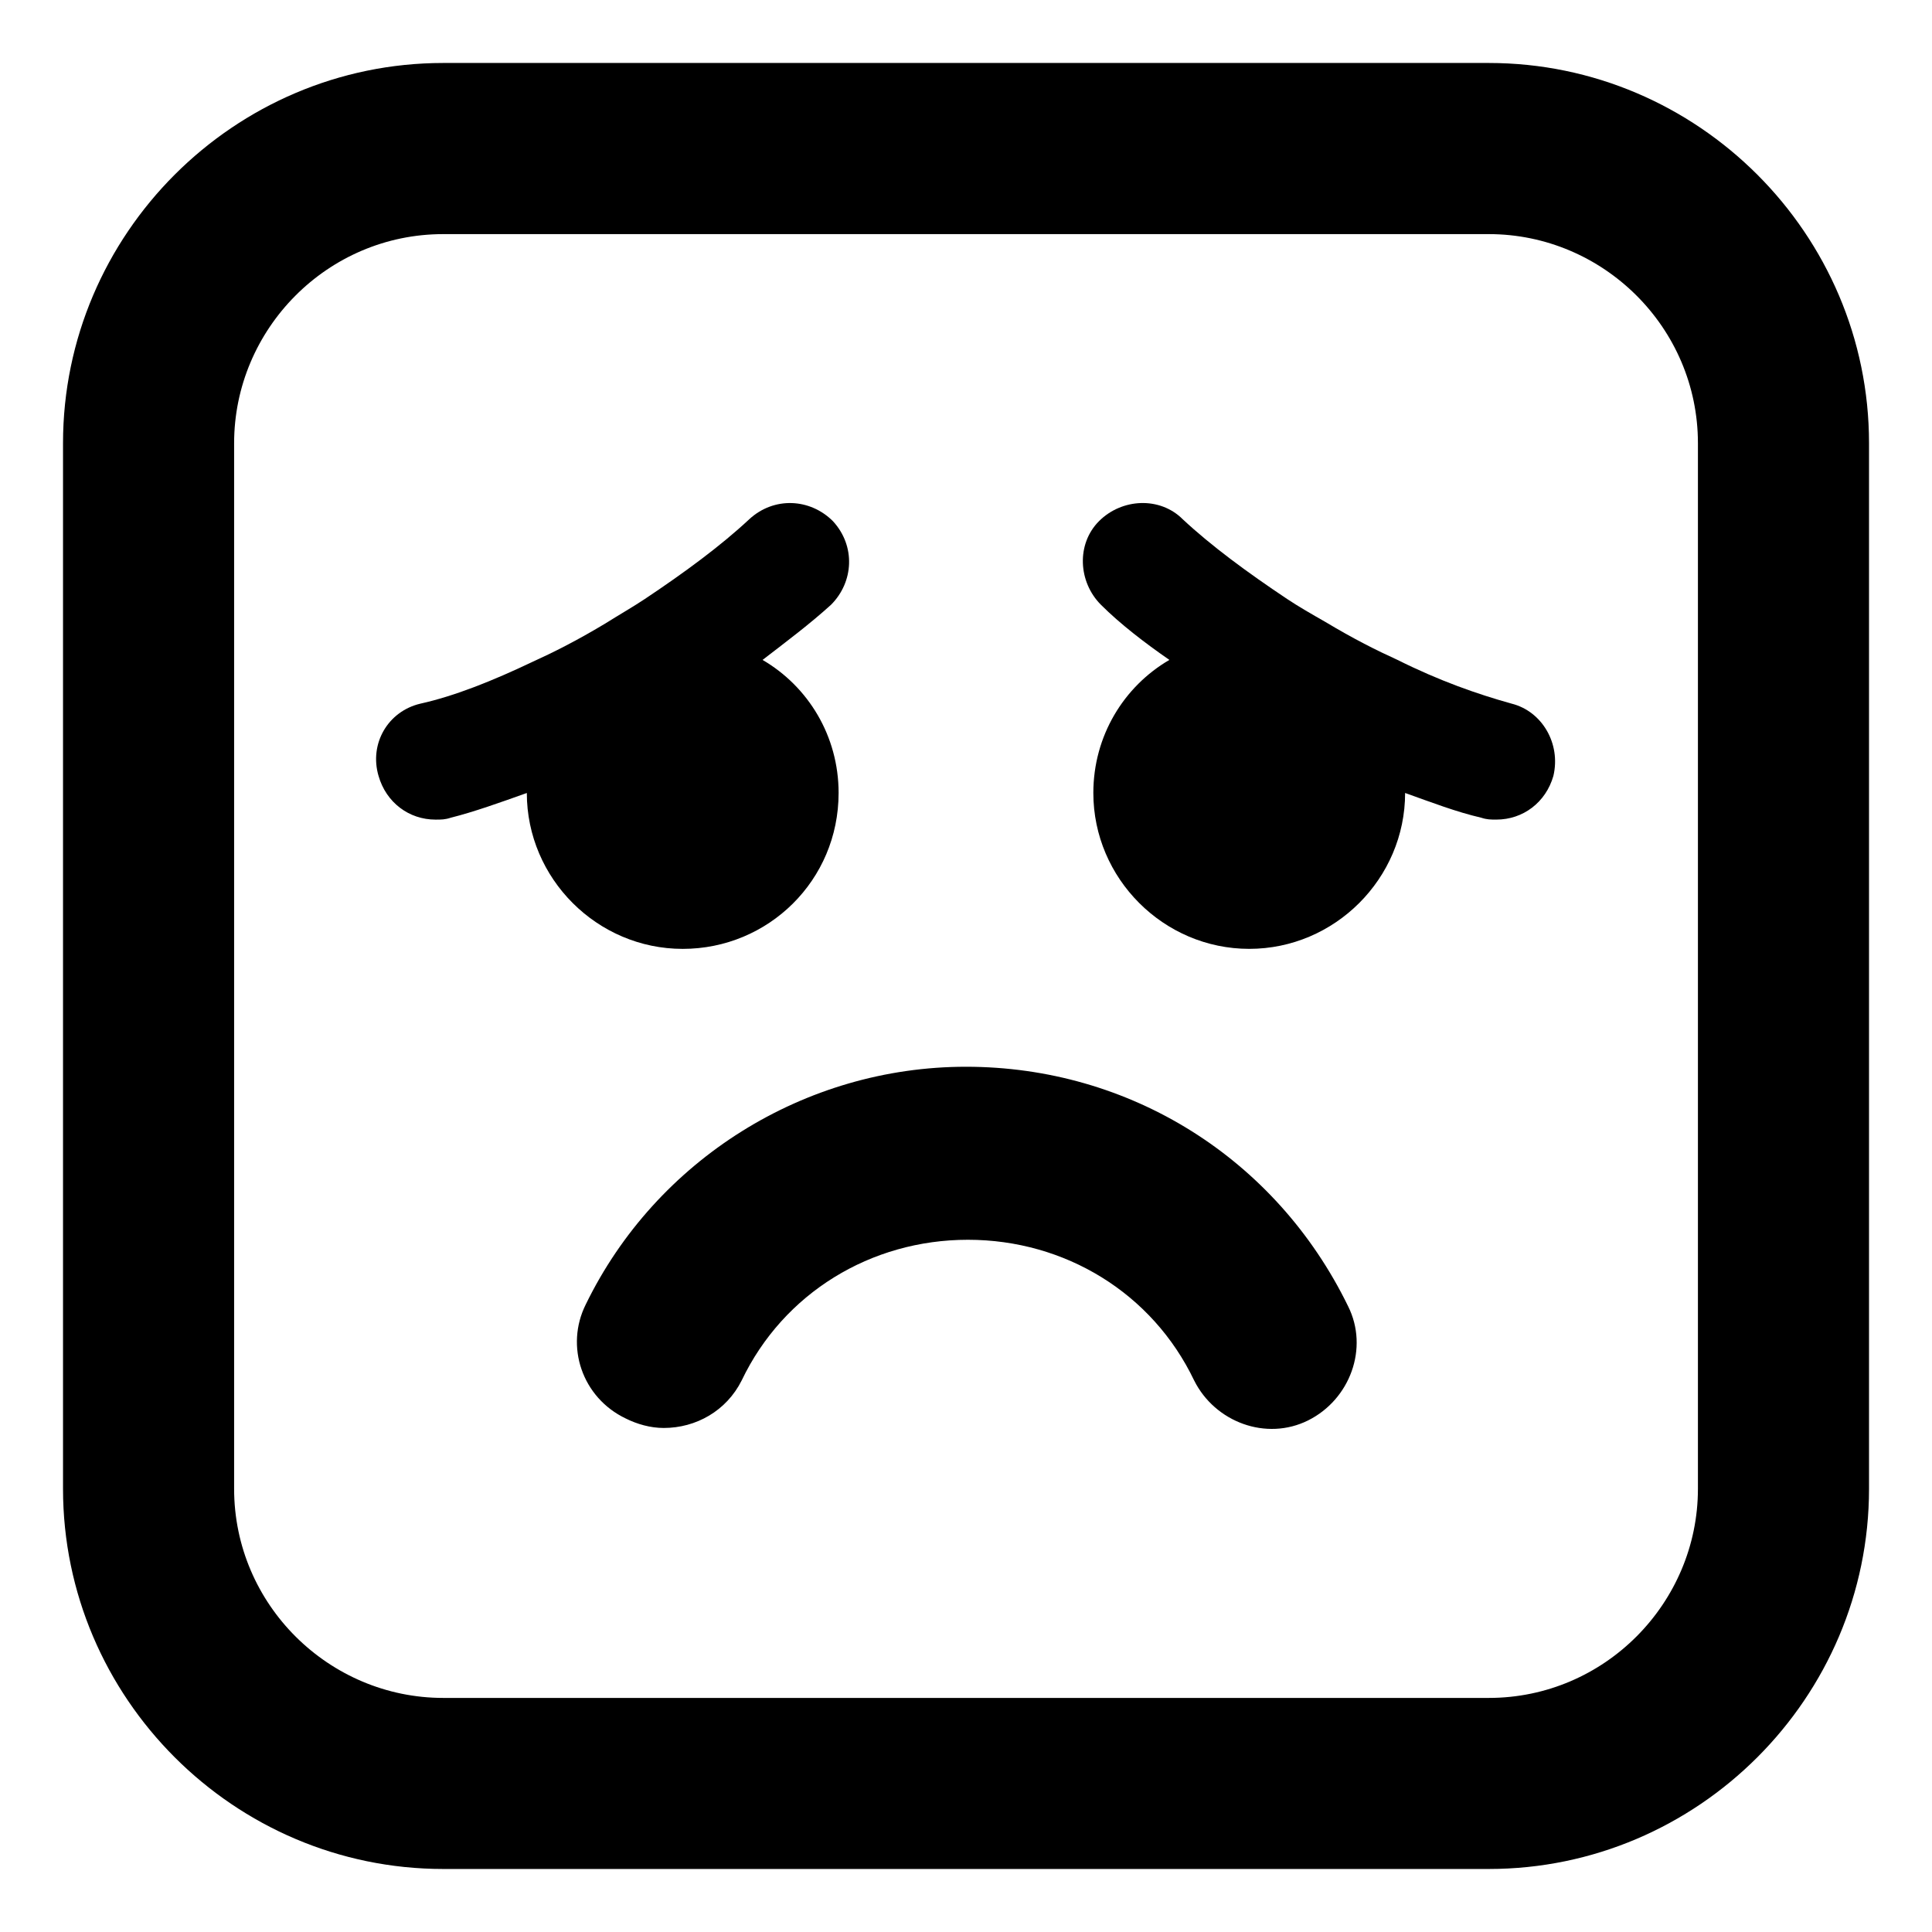
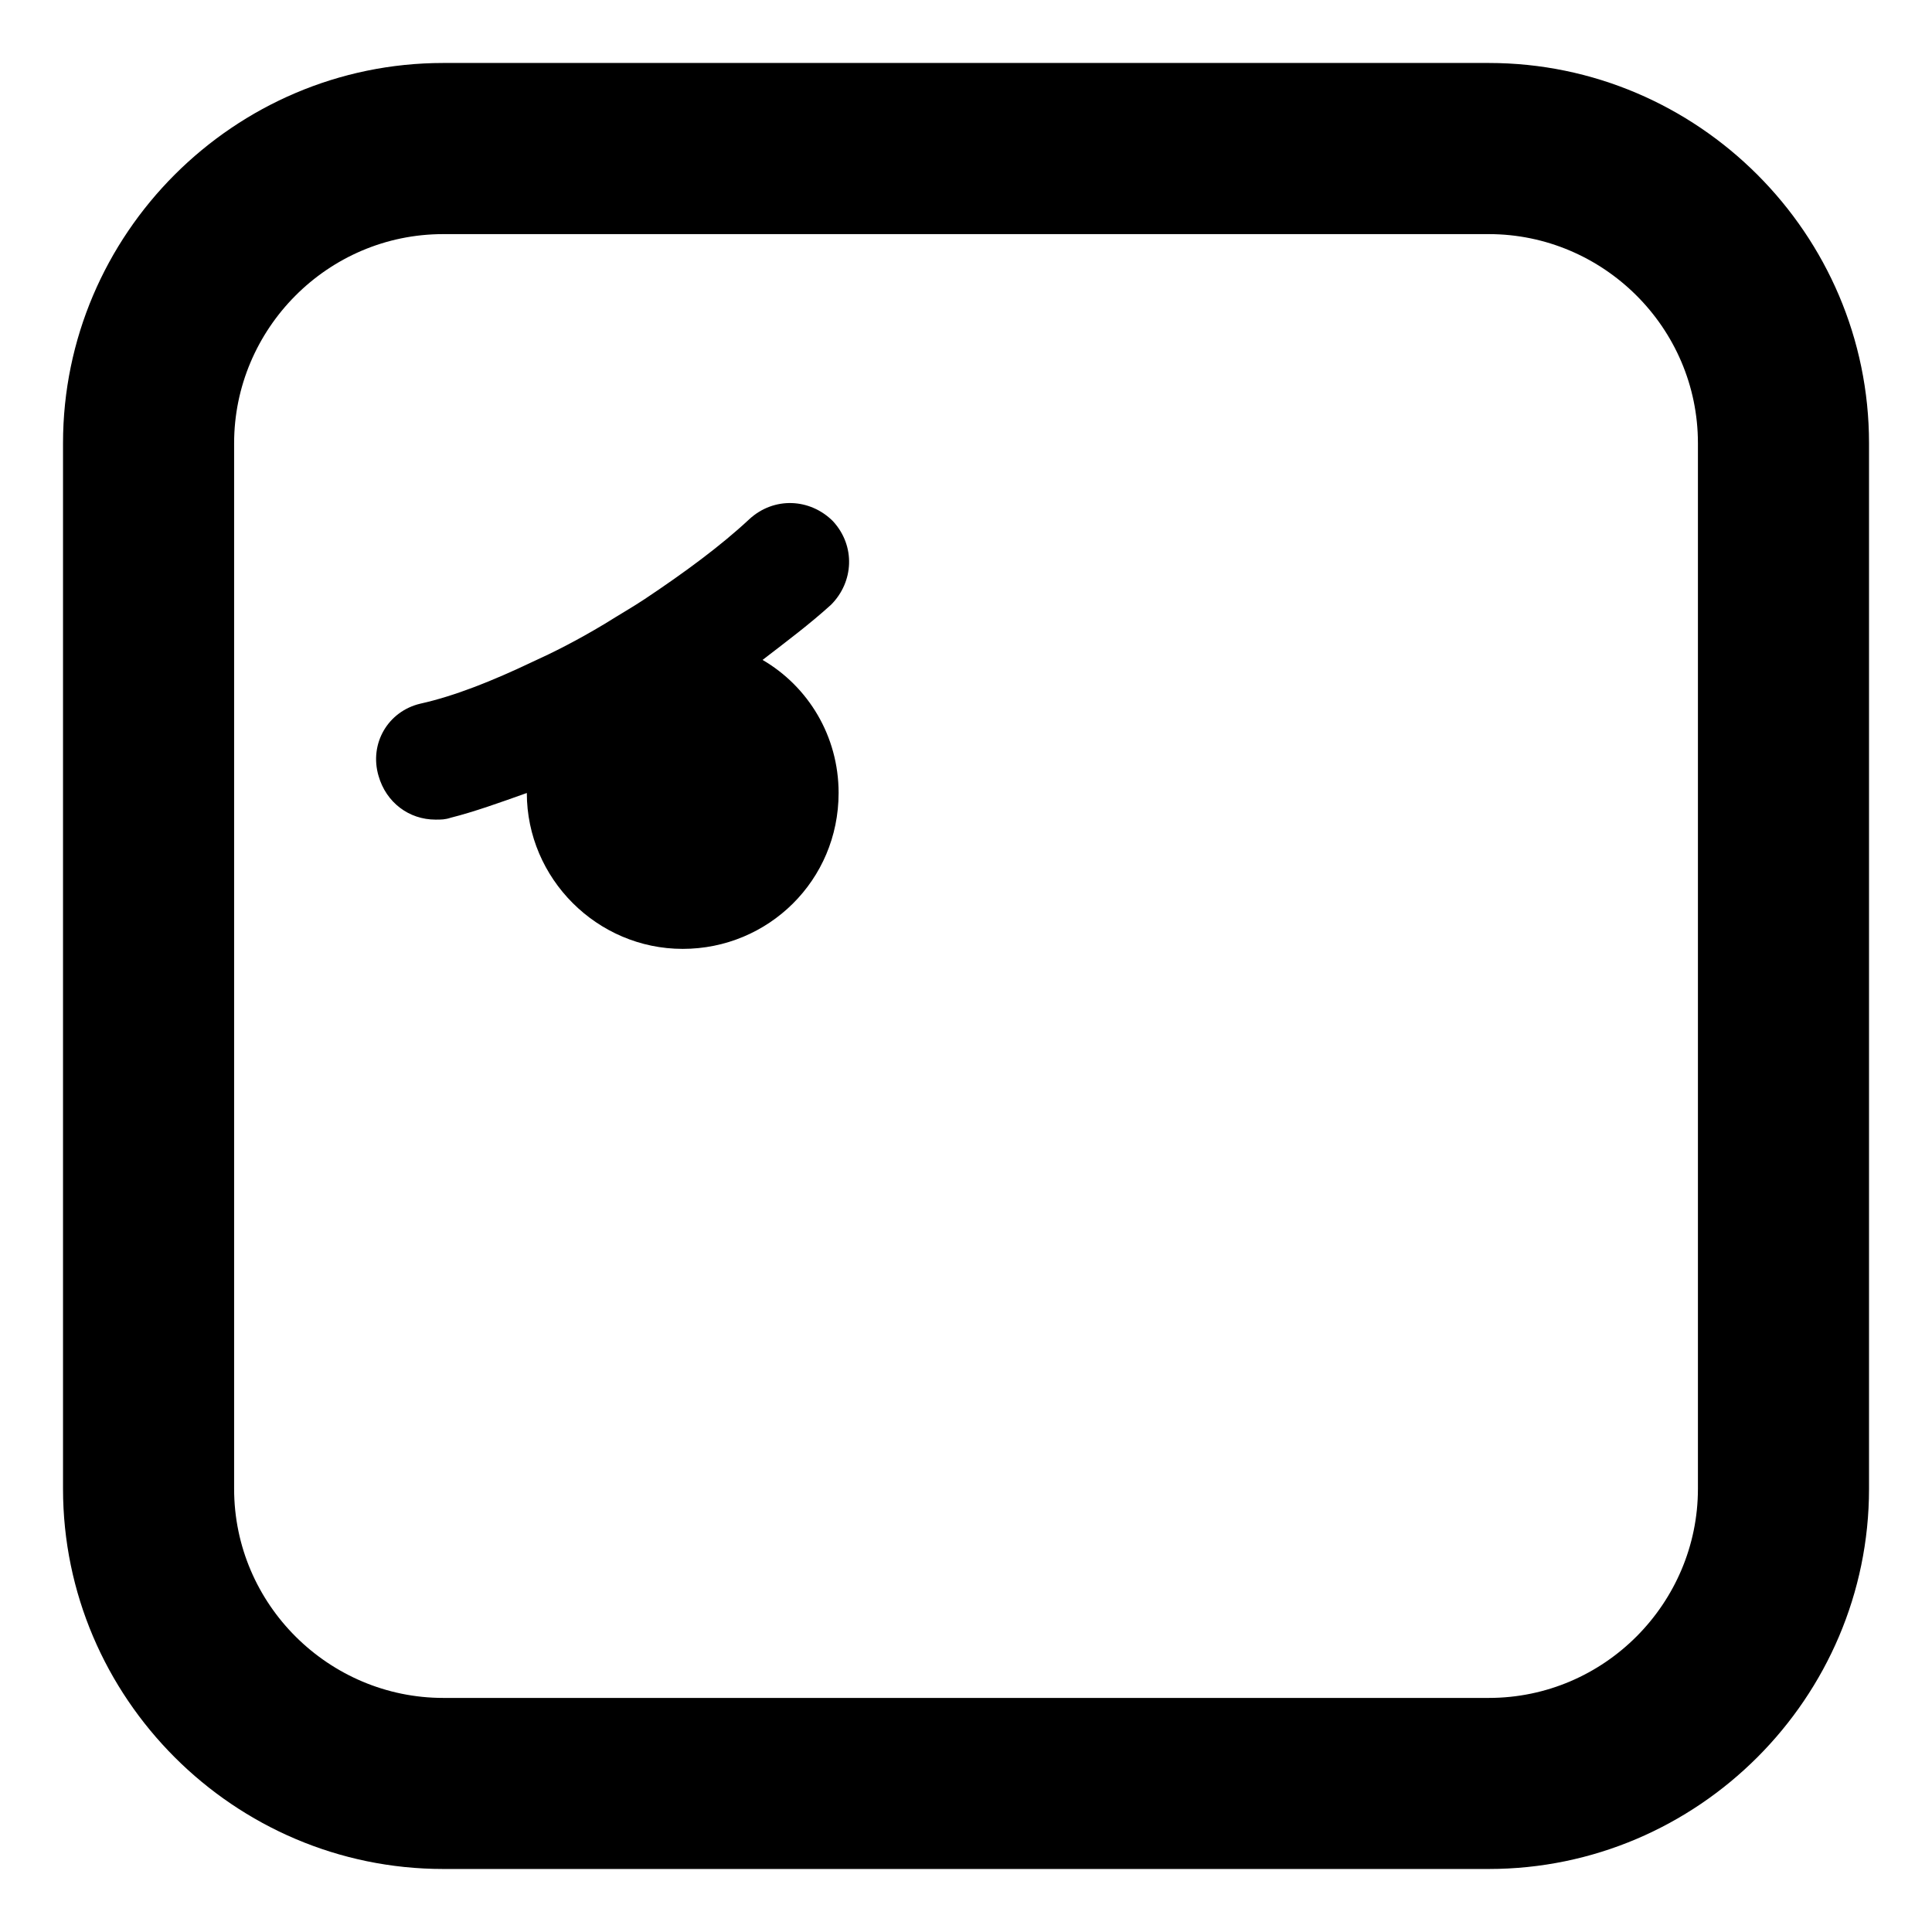
<svg xmlns="http://www.w3.org/2000/svg" fill="#000000" width="800px" height="800px" version="1.1" viewBox="144 144 512 512">
  <g>
    <path d="m538.55 160.69h-277.09c-55.418 0-100.76 45.344-100.76 100.76v277.09c0 55.418 45.344 100.76 100.76 100.76h277.09c55.418 0 100.76-45.344 100.76-100.76v-277.09c0-55.418-45.344-100.76-100.76-100.76zm55.418 377.86c0 30.23-24.688 55.418-55.418 55.418h-277.09c-30.23 0-55.418-24.688-55.418-55.418v-277.09c0-30.23 24.688-55.418 55.418-55.418h277.09c30.23 0 55.418 24.688 55.418 55.418z" />
    <path d="m366.24 354.15c0-15.113-8.062-28.215-20.152-35.266 6.551-5.039 12.594-9.574 18.137-14.609 6.047-6.047 6.551-15.617 0.504-22.168-6.047-6.047-15.617-6.551-22.168-0.504-7.559 7.055-17.129 14.105-27.711 21.16-3.023 2.016-6.551 4.031-10.578 6.551-7.559 4.535-13.602 7.559-19.145 10.078-10.578 5.039-20.656 9.07-29.727 11.082-8.566 2.016-13.602 10.578-11.082 19.145 2.016 7.055 8.062 11.586 15.113 11.586 1.512 0 2.519 0 4.031-0.504 6.047-1.512 13.098-4.031 20.152-6.551 0 22.672 18.641 41.312 41.312 41.312 22.672 0 41.312-18.137 41.312-41.312z" />
-     <path d="m544.59 330.47c-9.07-2.519-19.145-6.047-30.23-11.586-5.543-2.519-11.586-5.543-19.145-10.078-3.527-2.016-7.055-4.031-10.078-6.047-10.578-7.055-20.152-14.105-27.711-21.16-6.047-6.047-16.121-5.543-22.168 0.504s-5.543 16.121 0.504 22.168c5.039 5.039 11.586 10.078 18.137 14.609-12.09 7.055-20.152 20.152-20.152 35.266 0 22.672 18.641 41.312 41.312 41.312s41.312-18.641 41.312-41.312c7.055 2.519 13.602 5.039 20.152 6.551 1.512 0.504 2.519 0.504 4.031 0.504 7.055 0 13.098-4.535 15.113-11.586 2.019-8.562-3.019-17.129-11.078-19.145z" />
-     <path d="m400 426.7c-42.824 0-82.121 24.688-100.76 62.977-5.543 11.082-1.008 24.688 10.578 30.23 3.023 1.512 6.551 2.519 10.078 2.519 8.566 0 16.625-4.535 20.656-12.594 11.082-23.176 34.258-37.281 59.953-37.281 25.695 0 48.871 14.105 59.953 37.281 5.543 11.082 19.145 16.121 30.23 10.578 11.082-5.543 16.121-19.145 10.578-30.23-19.145-39.297-57.941-63.48-101.27-63.48z" />
  </g>
</svg>